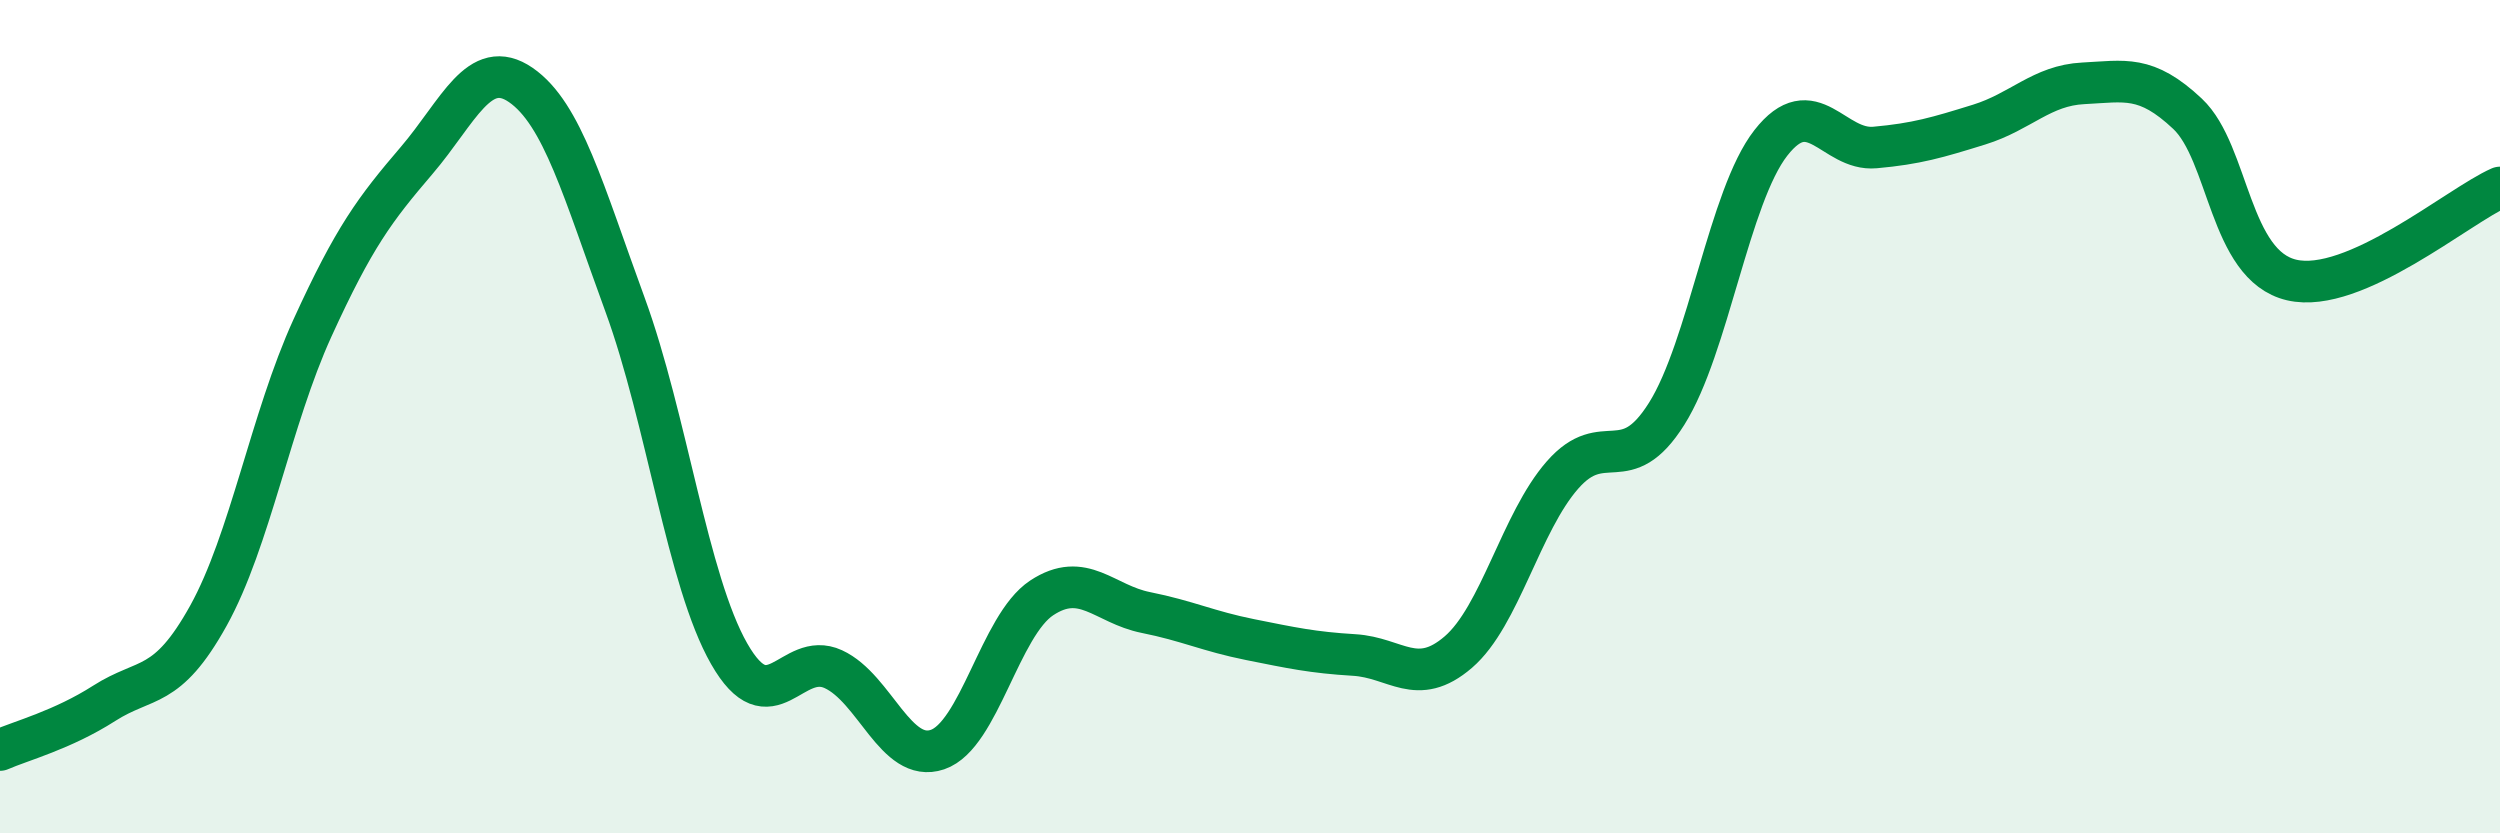
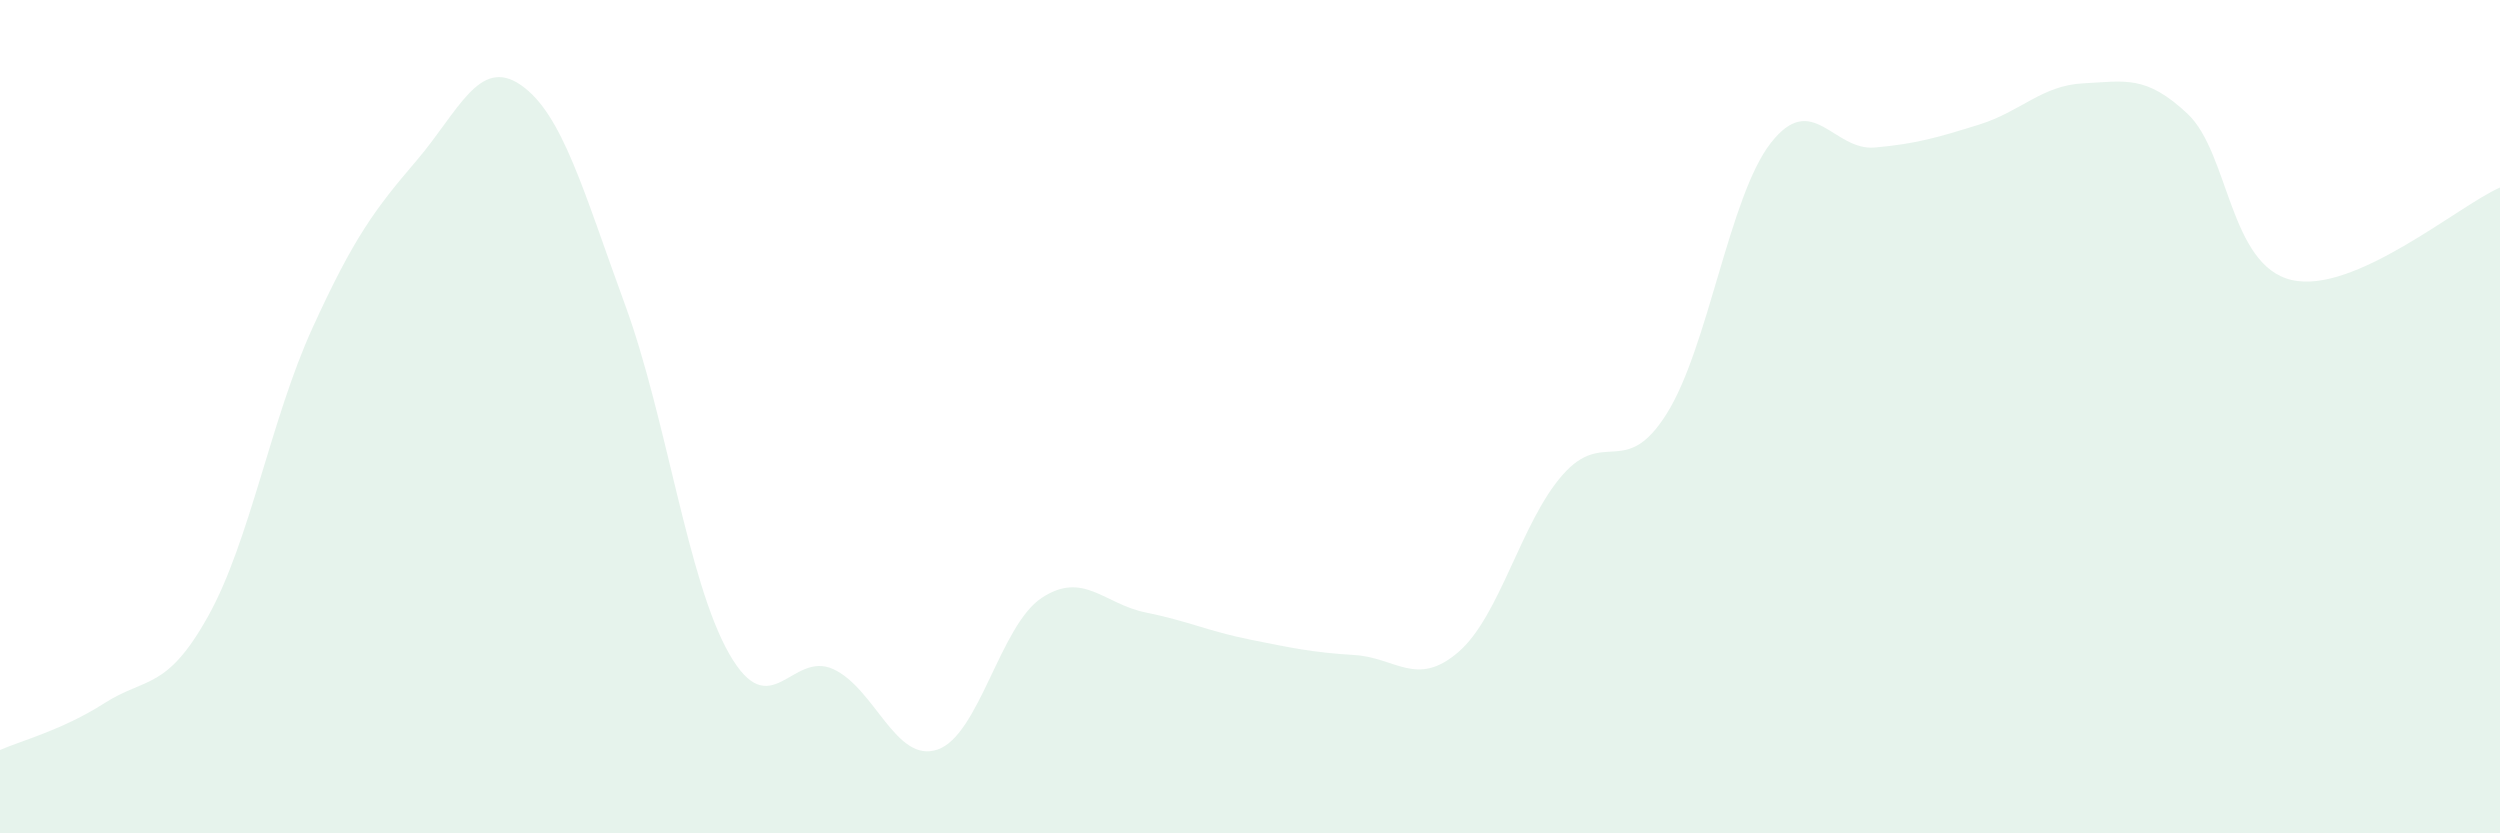
<svg xmlns="http://www.w3.org/2000/svg" width="60" height="20" viewBox="0 0 60 20">
  <path d="M 0,18 C 0.5,17.78 1.5,17.52 2.5,16.88 C 3.5,16.24 4,16.58 5,14.78 C 6,12.98 6.5,10.06 7.5,7.87 C 8.5,5.68 9,5.02 10,3.85 C 11,2.68 11.5,1.35 12.5,2.04 C 13.5,2.73 14,4.58 15,7.31 C 16,10.04 16.5,13.94 17.5,15.69 C 18.5,17.44 19,15.6 20,16.06 C 21,16.52 21.5,18.33 22.5,17.99 C 23.5,17.65 24,15.01 25,14.35 C 26,13.69 26.5,14.5 27.5,14.7 C 28.5,14.9 29,15.15 30,15.35 C 31,15.55 31.5,15.66 32.5,15.72 C 33.5,15.78 34,16.51 35,15.65 C 36,14.79 36.5,12.54 37.5,11.4 C 38.5,10.26 39,11.52 40,9.93 C 41,8.34 41.5,4.71 42.5,3.43 C 43.5,2.15 44,3.63 45,3.54 C 46,3.45 46.5,3.3 47.5,2.99 C 48.5,2.68 49,2.05 50,2 C 51,1.95 51.5,1.79 52.5,2.73 C 53.5,3.67 53.5,6.37 55,6.72 C 56.5,7.07 59,4.94 60,4.5L60 20L0 20Z" fill="#008740" opacity="0.1" stroke-linecap="round" stroke-linejoin="round" />
-   <path d="M 0,18 C 0.5,17.78 1.5,17.52 2.5,16.88 C 3.5,16.24 4,16.58 5,14.78 C 6,12.98 6.5,10.06 7.5,7.87 C 8.5,5.68 9,5.02 10,3.85 C 11,2.68 11.5,1.35 12.5,2.04 C 13.5,2.73 14,4.58 15,7.31 C 16,10.04 16.5,13.94 17.5,15.69 C 18.5,17.44 19,15.6 20,16.06 C 21,16.52 21.5,18.33 22.5,17.99 C 23.5,17.65 24,15.01 25,14.35 C 26,13.69 26.5,14.5 27.5,14.7 C 28.5,14.9 29,15.15 30,15.35 C 31,15.55 31.5,15.66 32.5,15.72 C 33.5,15.78 34,16.51 35,15.65 C 36,14.79 36.5,12.54 37.5,11.4 C 38.5,10.26 39,11.52 40,9.93 C 41,8.34 41.5,4.71 42.5,3.43 C 43.5,2.15 44,3.63 45,3.54 C 46,3.45 46.5,3.3 47.5,2.99 C 48.5,2.68 49,2.05 50,2 C 51,1.95 51.5,1.79 52.5,2.73 C 53.5,3.67 53.5,6.37 55,6.72 C 56.5,7.07 59,4.94 60,4.5" stroke="#008740" stroke-width="1" fill="none" stroke-linecap="round" stroke-linejoin="round" />
</svg>